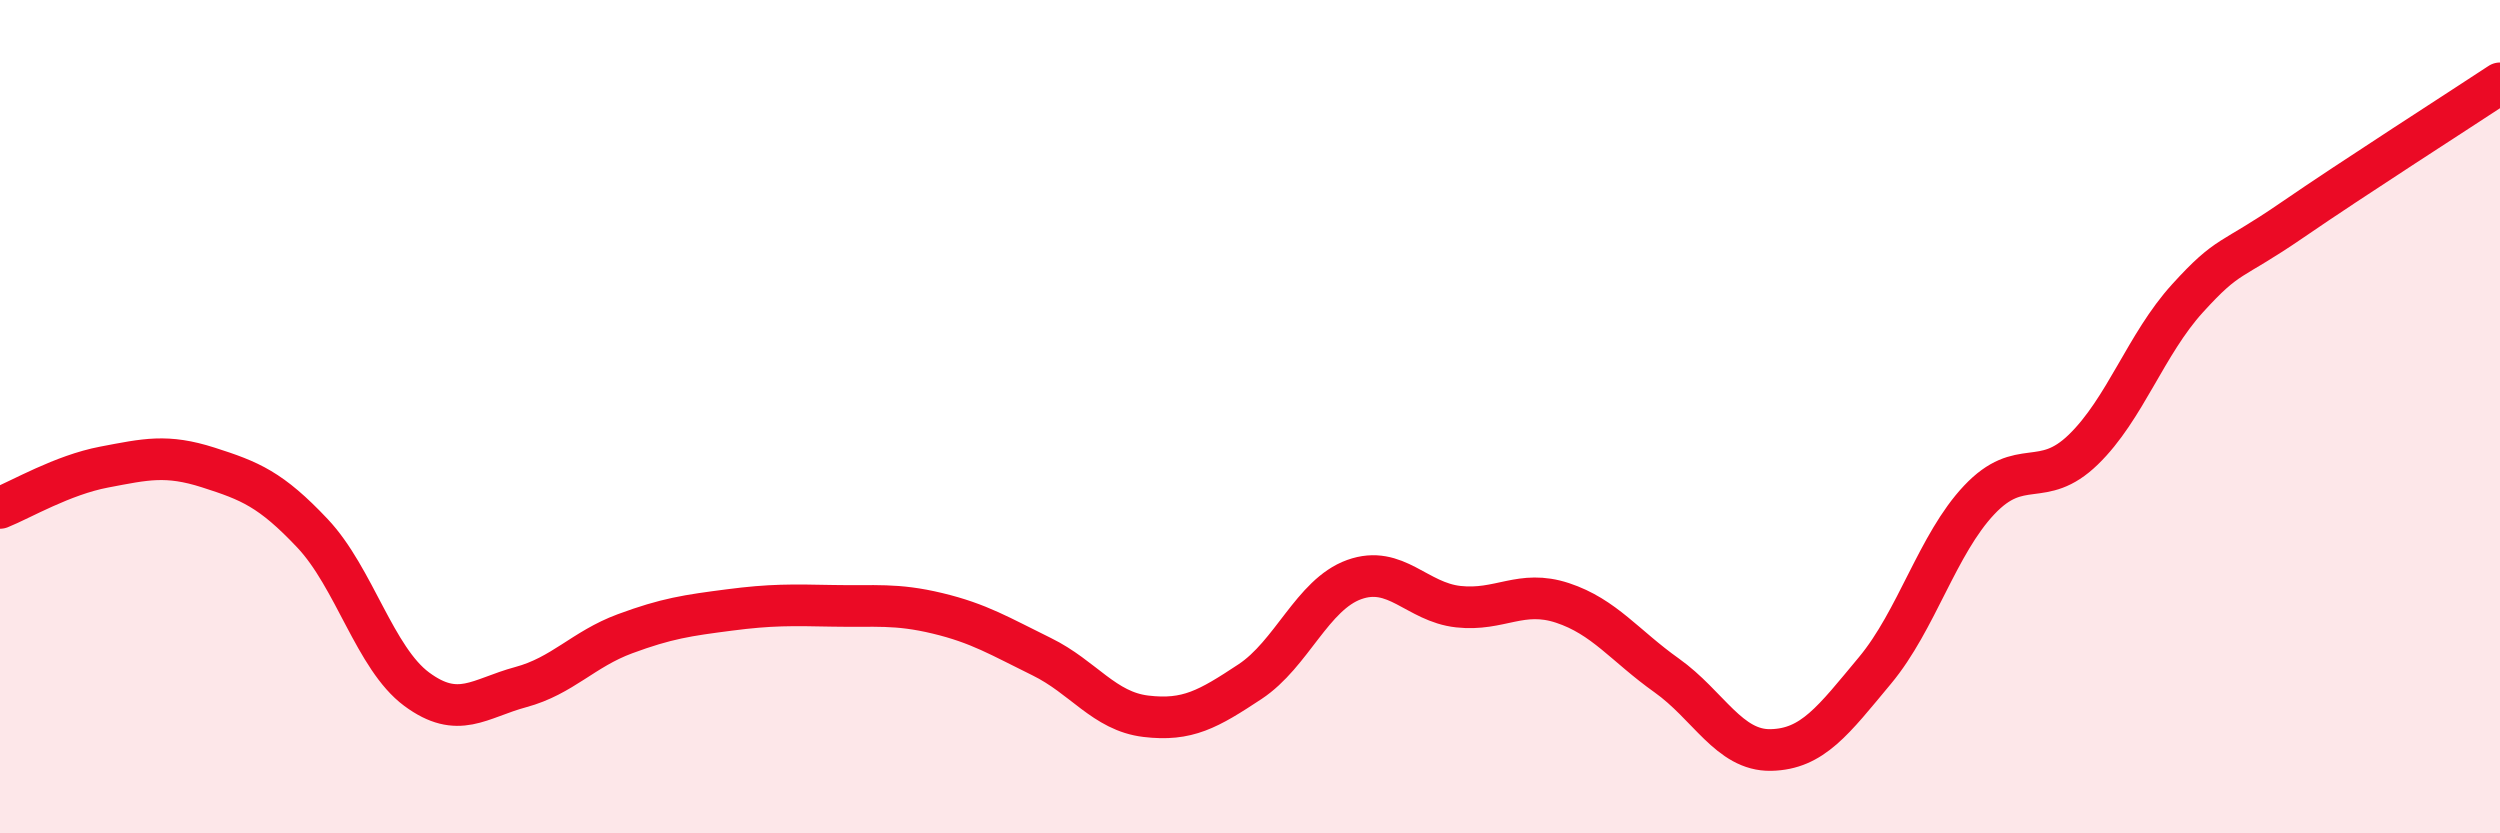
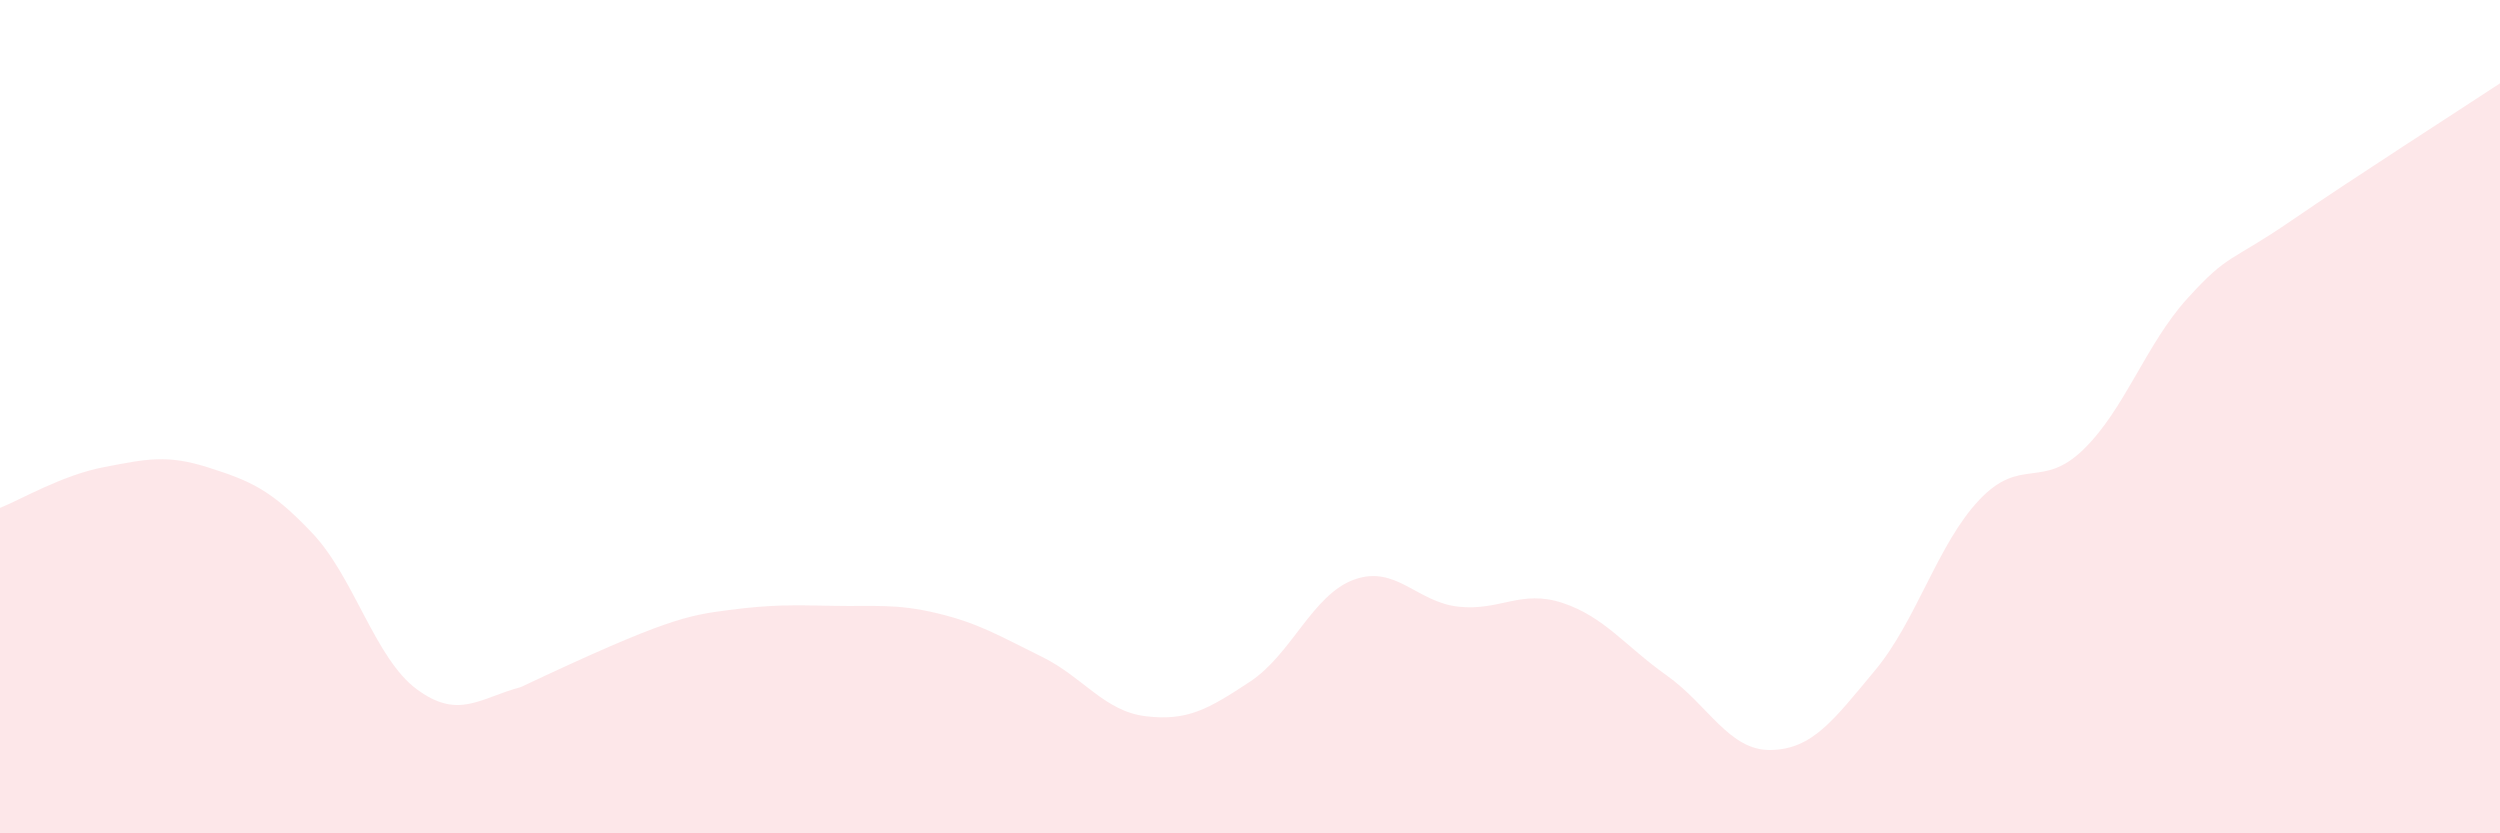
<svg xmlns="http://www.w3.org/2000/svg" width="60" height="20" viewBox="0 0 60 20">
-   <path d="M 0,12.19 C 0.5,11.99 1.5,11.4 2.5,11.21 C 3.5,11.02 4,10.9 5,11.22 C 6,11.54 6.5,11.74 7.5,12.8 C 8.5,13.86 9,15.8 10,16.54 C 11,17.28 11.5,16.76 12.5,16.49 C 13.5,16.22 14,15.58 15,15.21 C 16,14.84 16.5,14.77 17.5,14.64 C 18.5,14.51 19,14.52 20,14.54 C 21,14.56 21.5,14.48 22.5,14.72 C 23.5,14.96 24,15.27 25,15.76 C 26,16.25 26.5,17.07 27.5,17.19 C 28.5,17.31 29,17.02 30,16.36 C 31,15.7 31.5,14.27 32.5,13.91 C 33.5,13.55 34,14.45 35,14.56 C 36,14.67 36.5,14.14 37.5,14.47 C 38.5,14.8 39,15.5 40,16.21 C 41,16.92 41.5,18.02 42.5,18 C 43.5,17.98 44,17.29 45,16.09 C 46,14.89 46.5,13.06 47.5,12 C 48.5,10.94 49,11.76 50,10.79 C 51,9.82 51.5,8.26 52.5,7.16 C 53.5,6.06 53.5,6.32 55,5.29 C 56.5,4.26 59,2.66 60,2L60 20L0 20Z" fill="#EB0A25" opacity="0.1" stroke-linecap="round" stroke-linejoin="round" />
-   <path d="M 0,12.19 C 0.5,11.99 1.5,11.4 2.5,11.21 C 3.5,11.02 4,10.9 5,11.22 C 6,11.54 6.5,11.74 7.5,12.8 C 8.5,13.86 9,15.8 10,16.54 C 11,17.28 11.5,16.76 12.5,16.49 C 13.5,16.22 14,15.58 15,15.21 C 16,14.84 16.5,14.77 17.5,14.64 C 18.5,14.51 19,14.52 20,14.54 C 21,14.56 21.5,14.48 22.5,14.72 C 23.5,14.96 24,15.27 25,15.76 C 26,16.25 26.5,17.07 27.5,17.19 C 28.5,17.31 29,17.02 30,16.36 C 31,15.7 31.5,14.27 32.5,13.91 C 33.5,13.55 34,14.45 35,14.56 C 36,14.67 36.5,14.14 37.5,14.47 C 38.5,14.8 39,15.5 40,16.21 C 41,16.92 41.5,18.02 42.5,18 C 43.5,17.98 44,17.29 45,16.09 C 46,14.89 46.5,13.06 47.5,12 C 48.5,10.94 49,11.76 50,10.79 C 51,9.82 51.5,8.26 52.5,7.16 C 53.5,6.06 53.5,6.32 55,5.29 C 56.5,4.26 59,2.66 60,2" stroke="#EB0A25" stroke-width="1" fill="none" stroke-linecap="round" stroke-linejoin="round" />
+   <path d="M 0,12.19 C 0.5,11.99 1.5,11.4 2.5,11.21 C 3.5,11.02 4,10.9 5,11.22 C 6,11.54 6.5,11.74 7.5,12.8 C 8.5,13.86 9,15.8 10,16.54 C 11,17.28 11.5,16.76 12.5,16.49 C 16,14.84 16.5,14.77 17.5,14.64 C 18.5,14.51 19,14.52 20,14.54 C 21,14.56 21.5,14.48 22.5,14.72 C 23.5,14.96 24,15.27 25,15.76 C 26,16.25 26.5,17.07 27.5,17.19 C 28.5,17.31 29,17.02 30,16.36 C 31,15.7 31.5,14.27 32.5,13.91 C 33.5,13.55 34,14.45 35,14.56 C 36,14.67 36.5,14.14 37.5,14.47 C 38.5,14.8 39,15.5 40,16.21 C 41,16.92 41.5,18.02 42.5,18 C 43.5,17.98 44,17.29 45,16.09 C 46,14.89 46.5,13.06 47.5,12 C 48.5,10.94 49,11.76 50,10.79 C 51,9.82 51.5,8.26 52.5,7.16 C 53.5,6.06 53.5,6.32 55,5.29 C 56.5,4.26 59,2.66 60,2L60 20L0 20Z" fill="#EB0A25" opacity="0.1" stroke-linecap="round" stroke-linejoin="round" />
</svg>